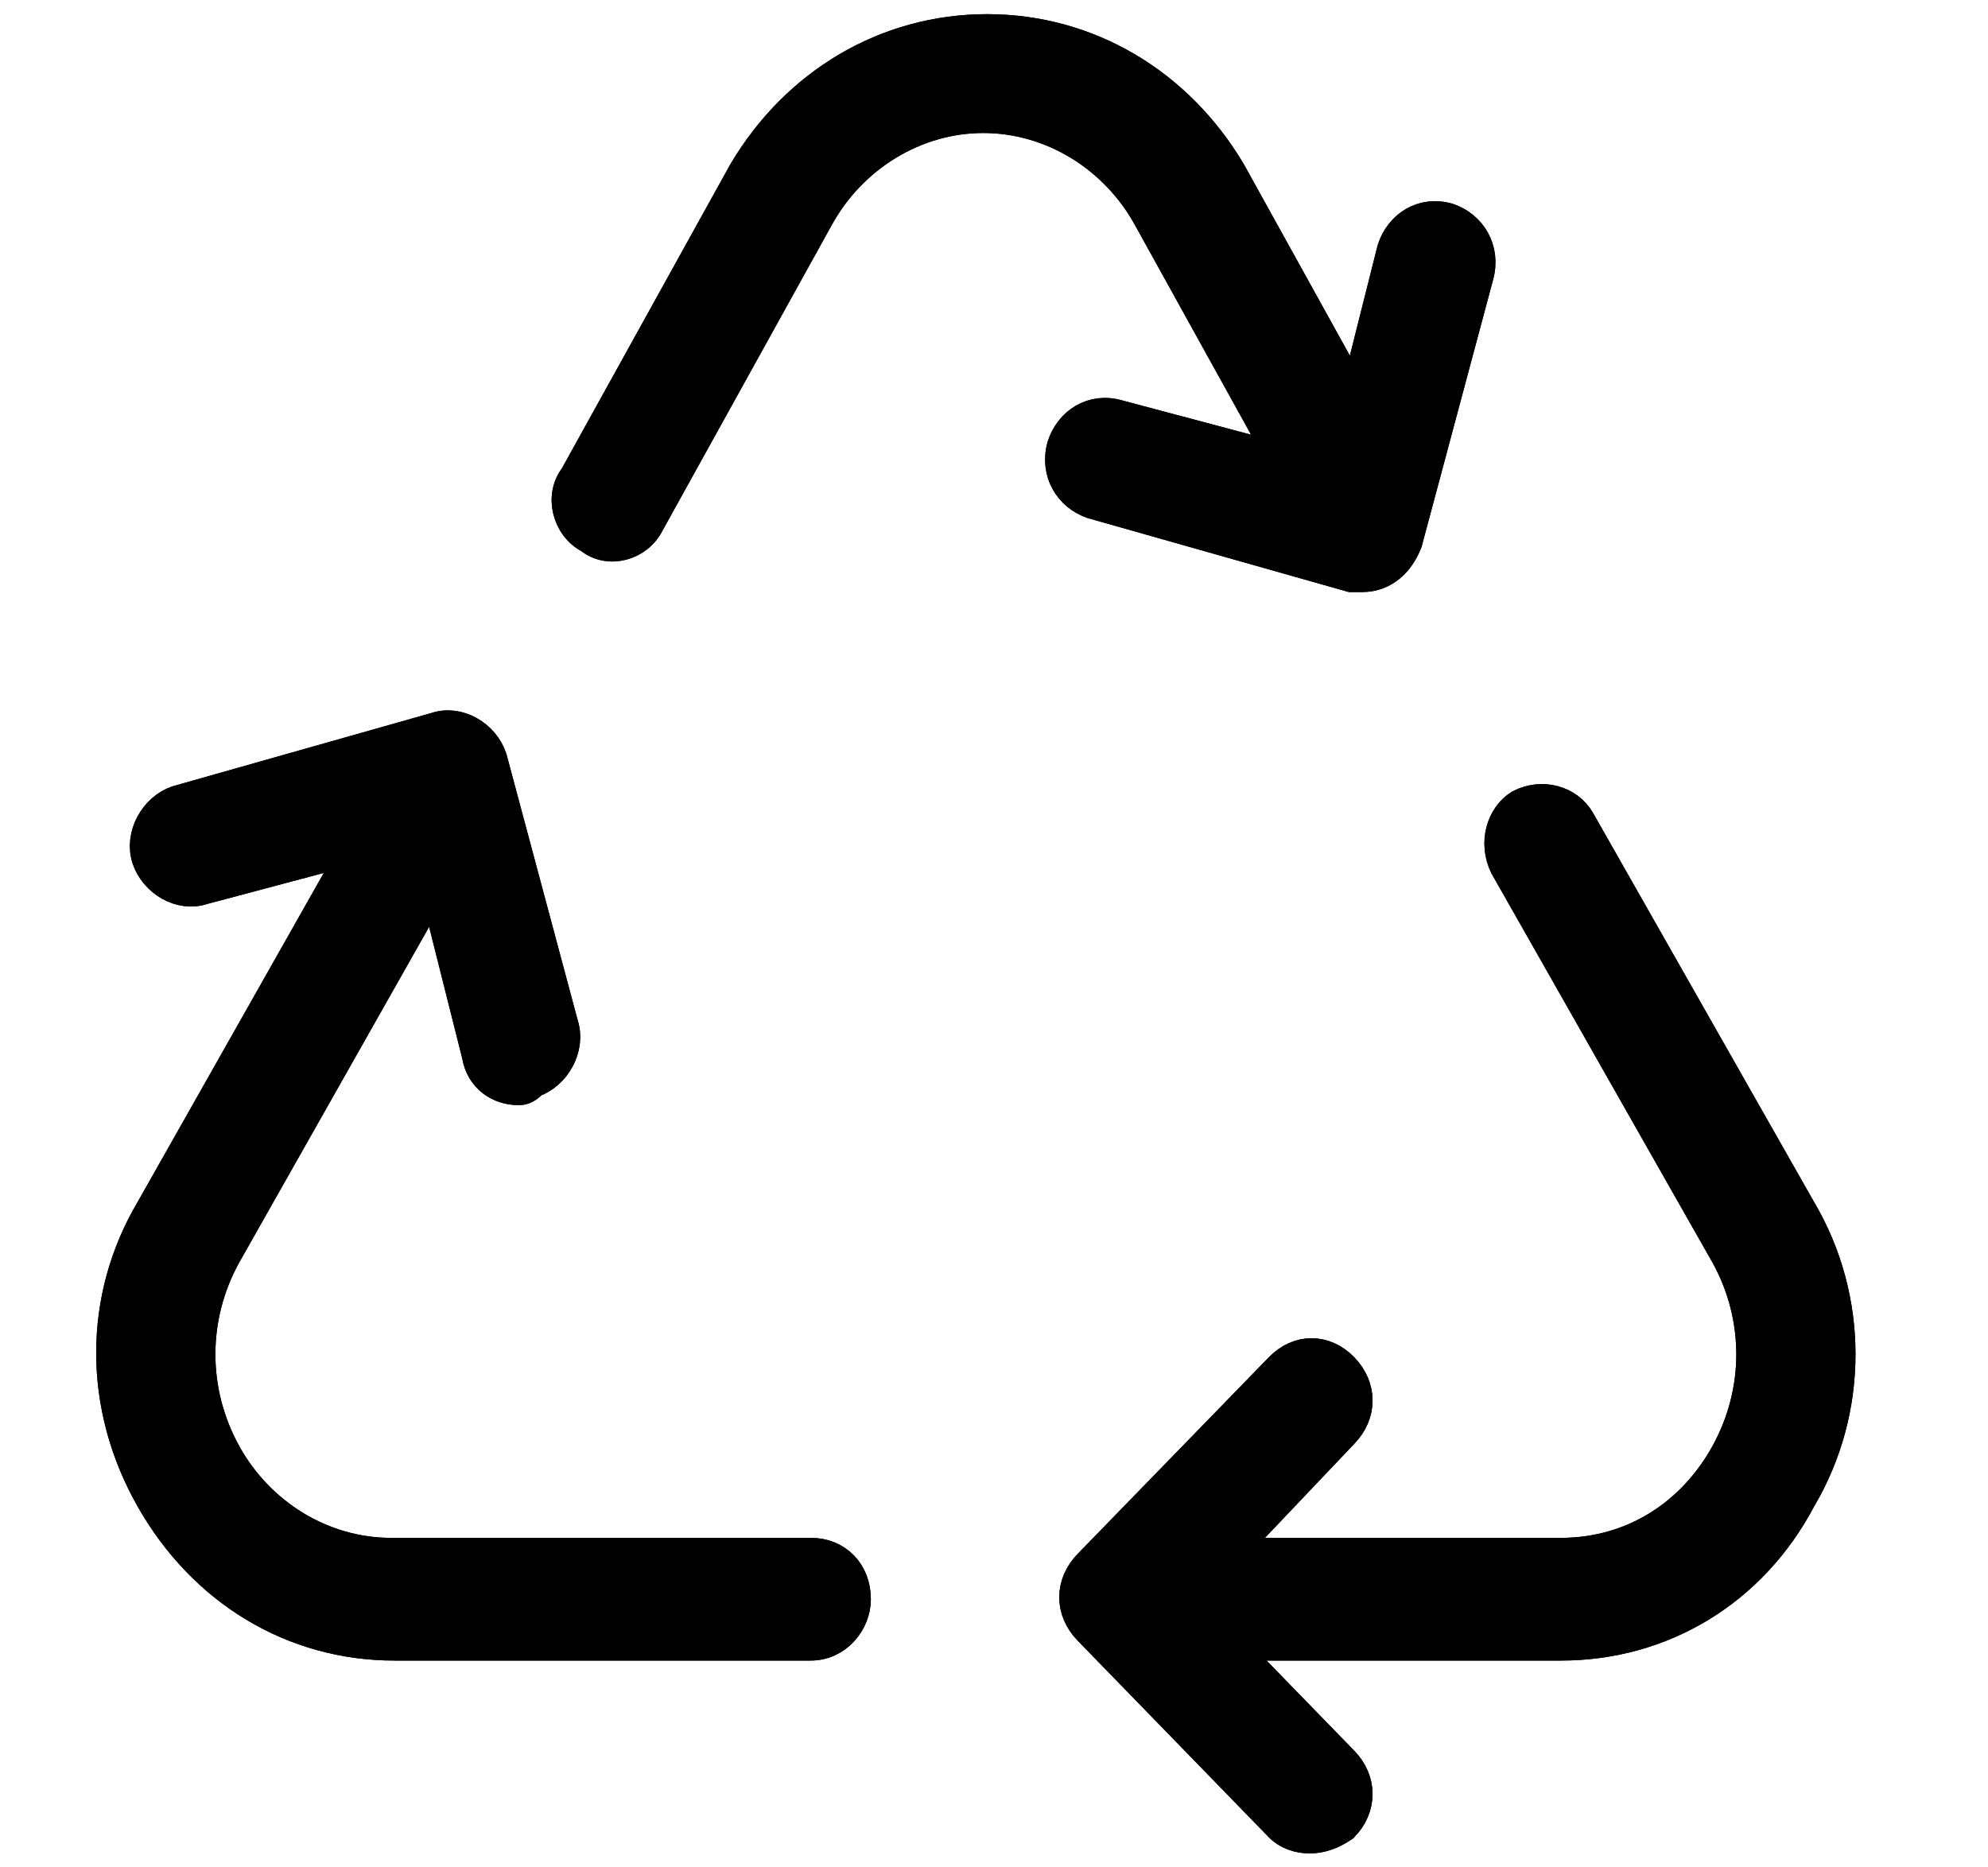
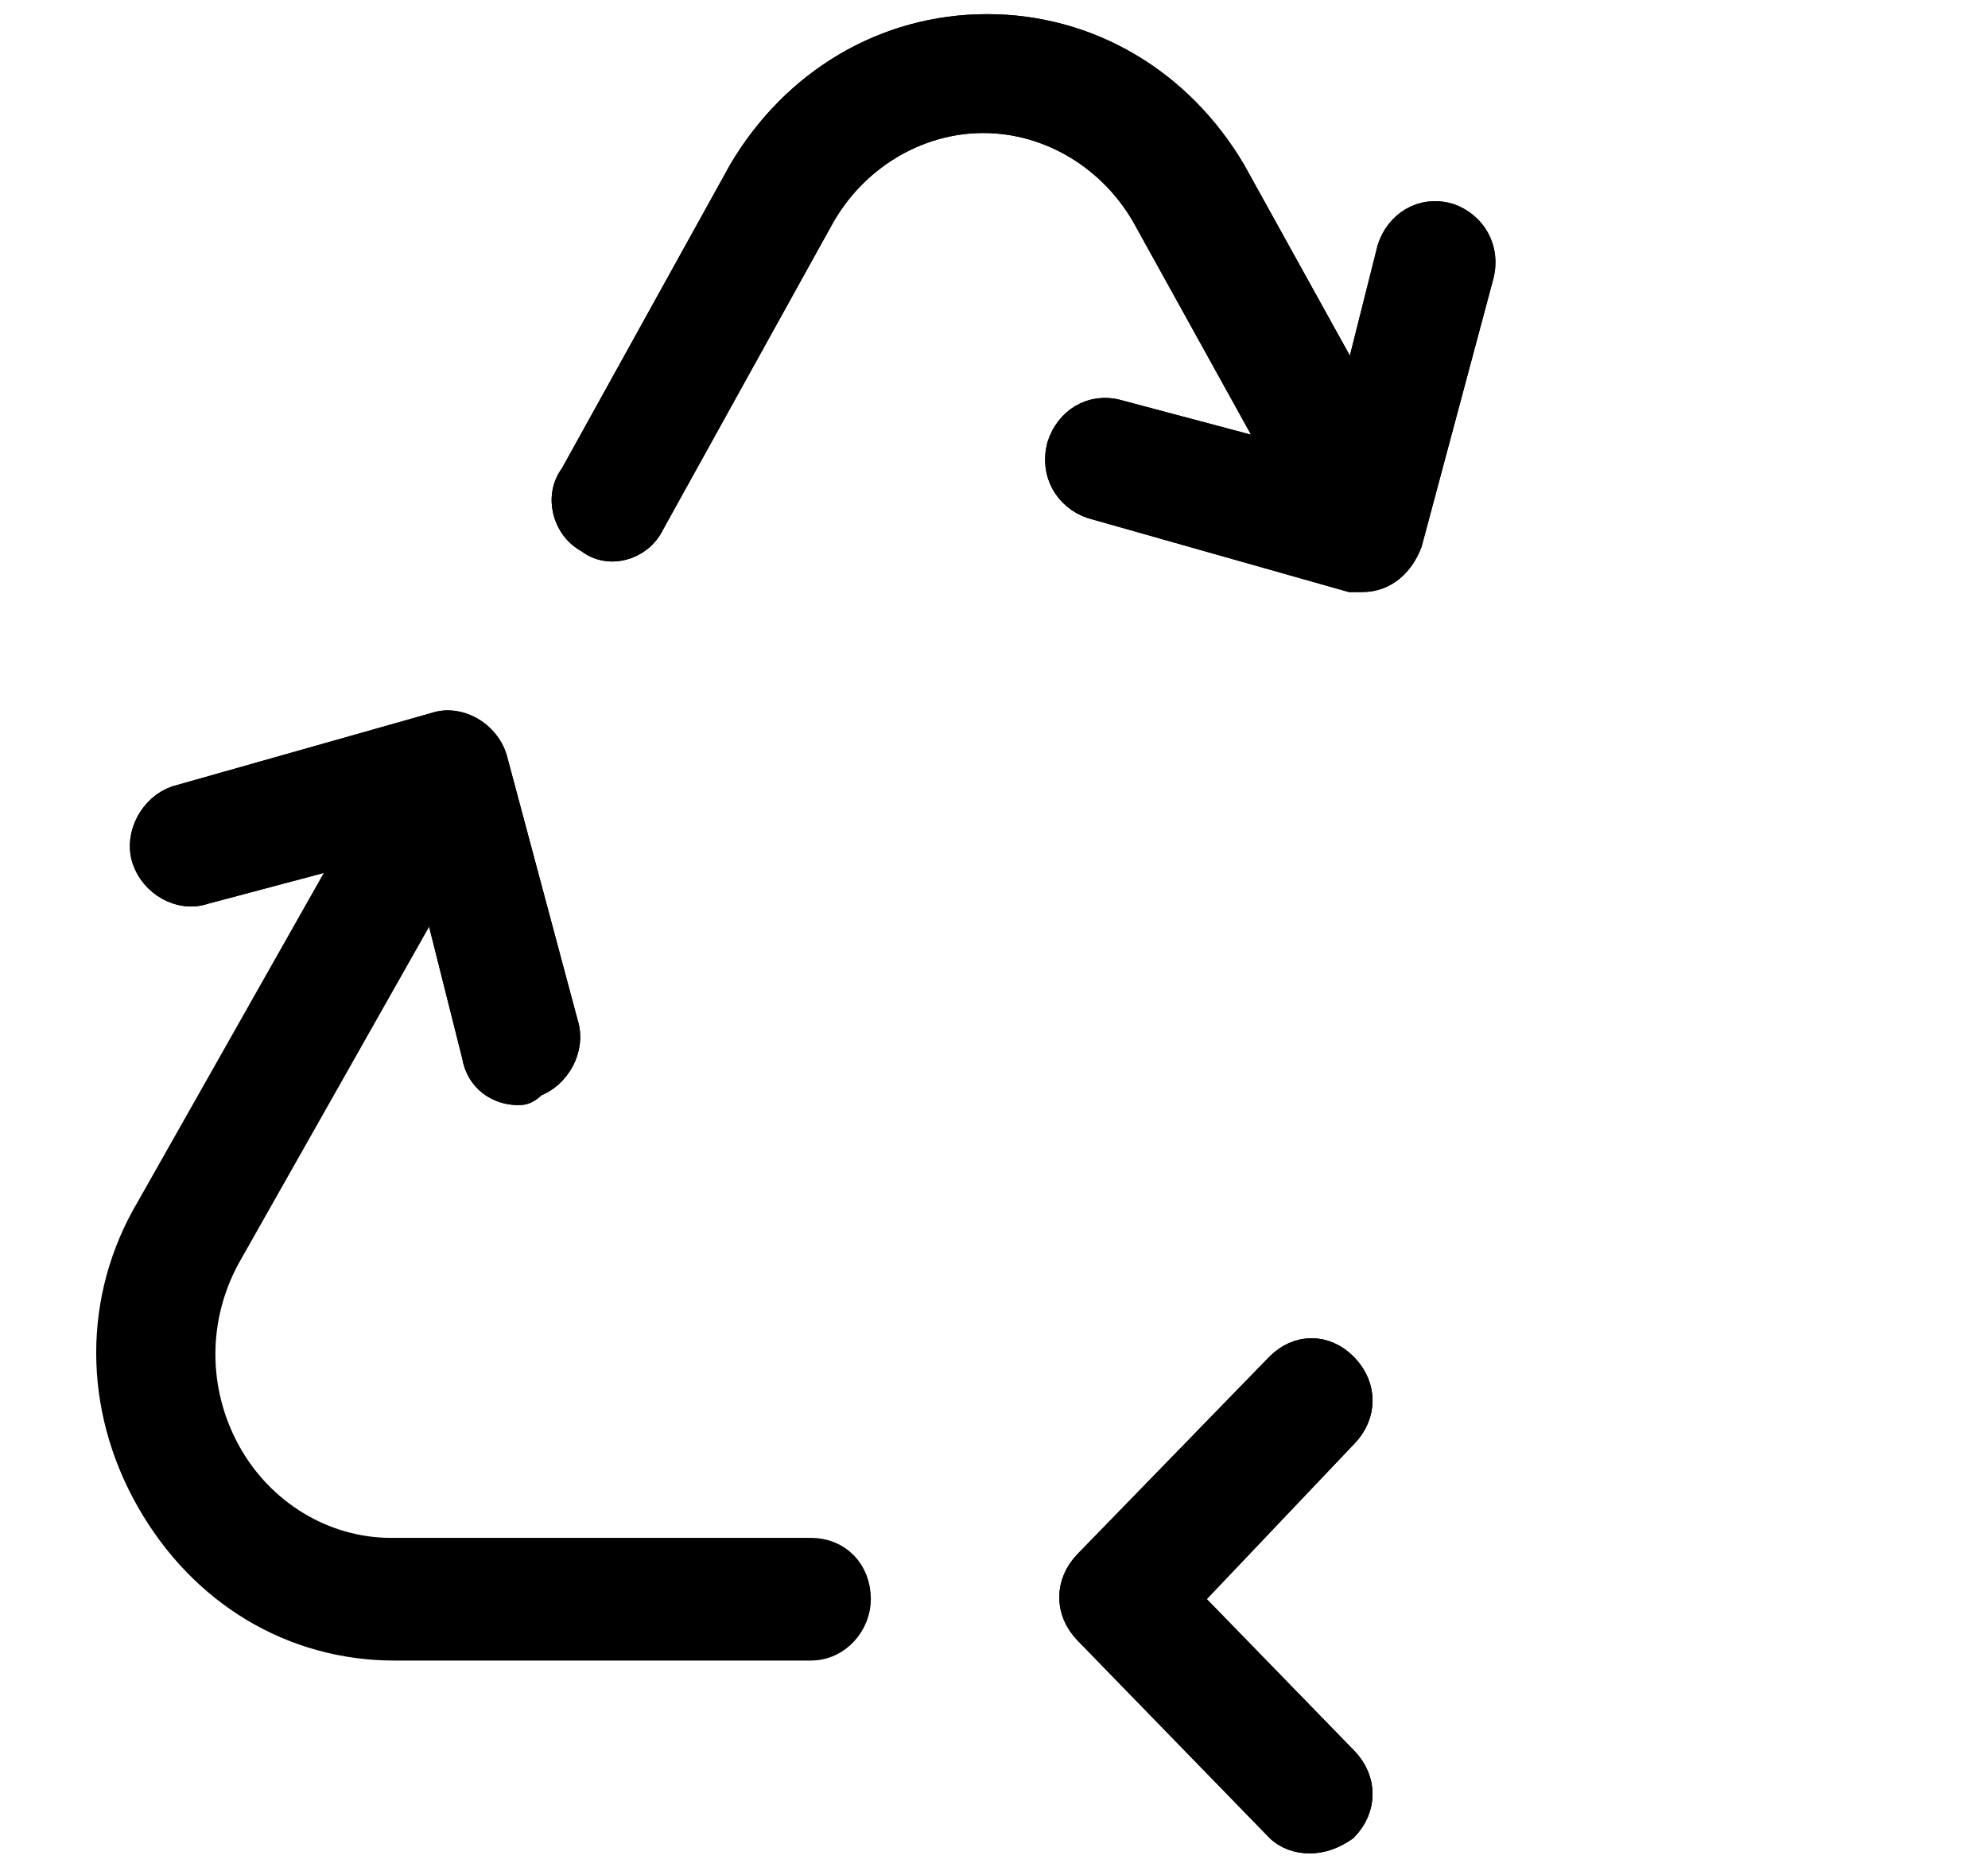
<svg xmlns="http://www.w3.org/2000/svg" width="66" height="62" viewBox="0 0 66 62" fill="none">
  <path d="M44.975 18.132C44.477 18.132 43.978 17.876 43.729 17.364L38.126 7.246C37.005 5.197 34.888 3.916 32.646 3.916C30.405 3.916 28.288 5.197 27.167 7.246L21.563 17.364C21.19 18.132 20.193 18.388 19.571 17.876C18.824 17.492 18.575 16.467 19.073 15.827L24.677 5.709C26.42 2.763 29.409 0.97 32.771 0.97C36.133 0.97 39.122 2.763 40.865 5.709L46.469 15.827C46.843 16.595 46.593 17.492 45.971 17.876C45.473 18.132 45.224 18.132 44.975 18.132Z" fill="black" stroke="black" stroke-miterlimit="10" />
  <path d="M44.975 18.132C44.477 18.132 43.978 17.876 43.729 17.364L38.126 7.246C37.005 5.197 34.888 3.916 32.646 3.916C30.405 3.916 28.288 5.197 27.167 7.246L21.563 17.364C21.19 18.132 20.193 18.388 19.571 17.876C18.824 17.492 18.575 16.467 19.073 15.827L24.677 5.709C26.42 2.763 29.409 0.97 32.771 0.97C36.133 0.97 39.122 2.763 40.865 5.709L46.469 15.827C46.843 16.595 46.593 17.492 45.971 17.876C45.473 18.132 45.224 18.132 44.975 18.132Z" fill="black" stroke="black" stroke-miterlimit="10" />
-   <path d="M51.824 54.633H38.001C37.129 54.633 36.507 53.993 36.507 53.096C36.507 52.2 37.129 51.559 38.001 51.559H51.824C54.19 51.559 56.182 50.279 57.303 48.23C58.424 46.18 58.424 43.747 57.303 41.698L49.956 28.762C49.582 27.994 49.831 27.098 50.454 26.713C51.201 26.329 52.073 26.585 52.446 27.226L59.794 40.161C61.537 43.107 61.537 46.821 59.794 49.766C58.175 52.84 55.186 54.633 51.824 54.633Z" fill="black" stroke="black" stroke-miterlimit="10" />
-   <path d="M51.824 54.633H38.001C37.129 54.633 36.507 53.993 36.507 53.096C36.507 52.2 37.129 51.559 38.001 51.559H51.824C54.19 51.559 56.182 50.279 57.303 48.23C58.424 46.18 58.424 43.747 57.303 41.698L49.956 28.762C49.582 27.994 49.831 27.098 50.454 26.713C51.201 26.329 52.073 26.585 52.446 27.226L59.794 40.161C61.537 43.107 61.537 46.821 59.794 49.766C58.175 52.84 55.186 54.633 51.824 54.633Z" fill="black" stroke="black" stroke-miterlimit="10" />
-   <path d="M26.918 54.633H13.095C9.733 54.633 6.744 52.84 5.001 49.766C3.258 46.692 3.258 43.106 5.001 40.16L12.971 26.072C13.344 25.304 14.341 25.048 14.963 25.56C15.71 25.944 15.959 26.969 15.461 27.609L7.491 41.697C6.371 43.746 6.371 46.18 7.491 48.229C8.612 50.278 10.729 51.559 12.971 51.559H26.918C27.79 51.559 28.412 52.199 28.412 53.096C28.412 53.864 27.79 54.633 26.918 54.633Z" fill="black" stroke="black" stroke-miterlimit="10" />
  <path d="M26.918 54.633H13.095C9.733 54.633 6.744 52.84 5.001 49.766C3.258 46.692 3.258 43.106 5.001 40.16L12.971 26.072C13.344 25.304 14.341 25.048 14.963 25.56C15.71 25.944 15.959 26.969 15.461 27.609L7.491 41.697C6.371 43.746 6.371 46.18 7.491 48.229C8.612 50.278 10.729 51.559 12.971 51.559H26.918C27.79 51.559 28.412 52.199 28.412 53.096C28.412 53.864 27.79 54.633 26.918 54.633Z" fill="black" stroke="black" stroke-miterlimit="10" />
  <path d="M43.48 61.036C43.107 61.036 42.733 60.908 42.484 60.652L36.133 54.12C35.511 53.48 35.511 52.584 36.133 51.943L42.484 45.411C43.107 44.771 43.978 44.771 44.601 45.411C45.224 46.052 45.224 46.948 44.601 47.589L39.371 53.096L44.601 58.475C45.224 59.115 45.224 60.012 44.601 60.652C44.227 60.908 43.854 61.036 43.48 61.036Z" fill="black" stroke="black" stroke-miterlimit="10" />
  <path d="M43.48 61.036C43.107 61.036 42.733 60.908 42.484 60.652L36.133 54.12C35.511 53.48 35.511 52.584 36.133 51.943L42.484 45.411C43.107 44.771 43.978 44.771 44.601 45.411C45.224 46.052 45.224 46.948 44.601 47.589L39.371 53.096L44.601 58.475C45.224 59.115 45.224 60.012 44.601 60.652C44.227 60.908 43.854 61.036 43.48 61.036Z" fill="black" stroke="black" stroke-miterlimit="10" />
  <path d="M45.224 19.157C45.099 19.157 44.974 19.157 44.85 19.157L36.258 16.723C35.51 16.467 35.012 15.699 35.261 14.802C35.51 14.034 36.258 13.521 37.129 13.778L44.352 15.699L46.22 8.27C46.469 7.502 47.216 6.99 48.088 7.246C48.835 7.502 49.333 8.27 49.084 9.167L46.718 18.004C46.469 18.644 45.971 19.157 45.224 19.157Z" fill="black" stroke="black" stroke-miterlimit="10" />
  <path d="M45.224 19.157C45.099 19.157 44.974 19.157 44.85 19.157L36.258 16.723C35.51 16.467 35.012 15.699 35.261 14.802C35.51 14.034 36.258 13.521 37.129 13.778L44.352 15.699L46.22 8.27C46.469 7.502 47.216 6.99 48.088 7.246C48.835 7.502 49.333 8.27 49.084 9.167L46.718 18.004C46.469 18.644 45.971 19.157 45.224 19.157Z" fill="black" stroke="black" stroke-miterlimit="10" />
  <path d="M17.205 36.191C16.582 36.191 15.96 35.806 15.835 35.038L13.967 27.61L6.744 29.531C5.997 29.787 5.126 29.274 4.876 28.506C4.627 27.738 5.126 26.841 5.873 26.585L14.465 24.152C15.212 23.895 16.084 24.408 16.333 25.176L18.699 34.013C18.948 34.782 18.45 35.678 17.703 35.934C17.454 36.191 17.329 36.191 17.205 36.191Z" fill="black" stroke="black" stroke-miterlimit="10" />
  <path d="M17.205 36.191C16.582 36.191 15.96 35.806 15.835 35.038L13.967 27.61L6.744 29.531C5.997 29.787 5.126 29.274 4.876 28.506C4.627 27.738 5.126 26.841 5.873 26.585L14.465 24.152C15.212 23.895 16.084 24.408 16.333 25.176L18.699 34.013C18.948 34.782 18.45 35.678 17.703 35.934C17.454 36.191 17.329 36.191 17.205 36.191Z" fill="black" stroke="black" stroke-miterlimit="10" />
</svg>